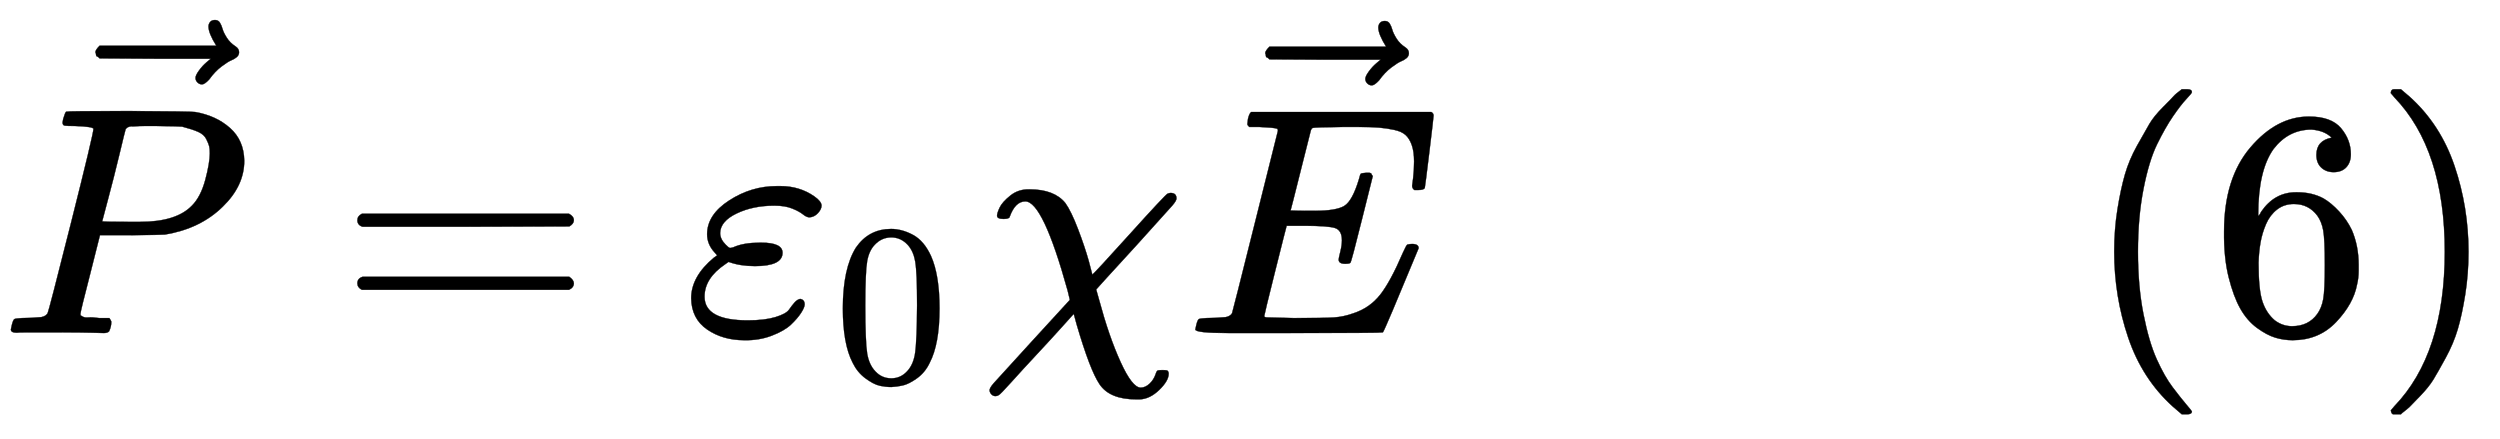
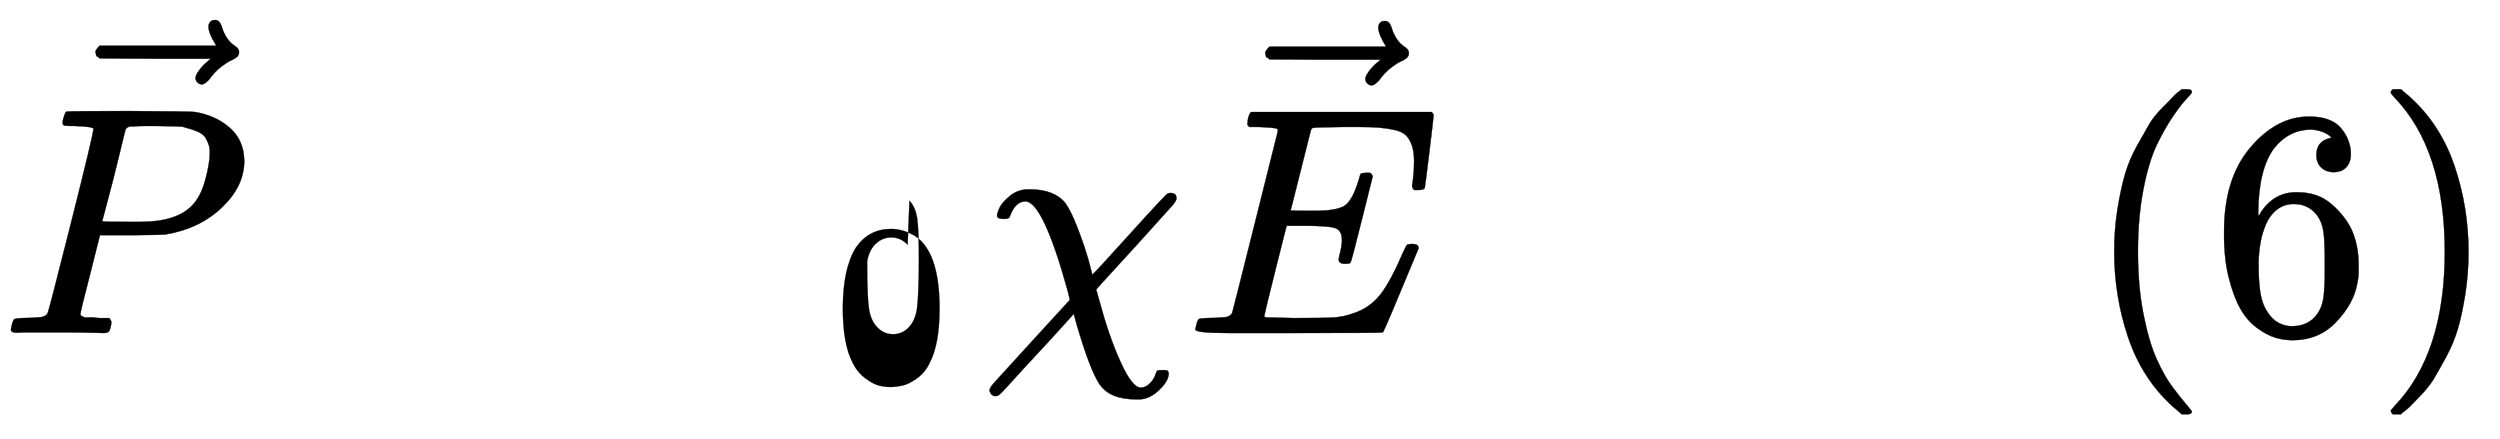
<svg xmlns="http://www.w3.org/2000/svg" xmlns:xlink="http://www.w3.org/1999/xlink" style="vertical-align:-.755ex" width="17.862ex" height="3.134ex" viewBox="0 -1024.6 7690.4 1349.5">
  <defs>
    <path id="a" stroke-width="1" d="M287 628q0 7-57 9-24 0-31 1t-7 10q0 1 2 11 6 20 9 22t194 2q190-1 203-3 64-11 107-49t44-101q0-77-66-141-69-68-178-86-7-1-105-2h-95l-30-119Q247 66 247 59q0-4 1-5t7-4 17-2 33-2h31q6-9 6-11 0-16-7-30-5-5-16-5-3 0-37 1T182 2H87Q54 2 51 1 33 1 33 11q0 2 3 14 4 16 8 18t23 3q27 0 60 3 14 3 19 12 3 4 72 278t69 289zm358-74q0 13-2 21t-9 22-25 22-49 16q-7 1-80 2h-35q-18 0-29-1t-12 0q-13-1-18-9-2-6-19-77t-35-138-18-68q0-2 81-2h35q112 0 160 50 27 27 41 79t14 83z" />
    <path id="b" stroke-width="1" d="M-123 694q0 8 5 14t15 6q10 0 15-8t8-19 13-27 27-27q11-7 11-18 0-9-7-15t-17-10-30-19-38-40q-14-15-22-15t-14 6-6 14 11 23 23 25 13 11h-171l-171 1-3 3q-2 2-5 3t-3 5-2 8q0 7 13 20h359q-24 38-24 59z" />
-     <path id="c" stroke-width="1" d="M56 347q0 13 14 20h637q15-8 15-20 0-11-14-19l-318-1H72q-16 5-16 20zm0-194q0 15 16 20h636q14-10 14-20 0-13-15-20H70q-14 7-14 20z" />
-     <path id="d" stroke-width="1" d="M190-22q-66 0-114 33t-49 96q0 67 70 125l10 7-8 9q-23 25-23 56 0 60 68 104t146 44h12q58 0 103-31 23-16 23-29 0-11-11-23t-26-13q-9 0-20 9t-33 18-55 9q-66 0-116-24t-51-60q0-19 17-36 9-9 12-10t12 2q31 14 81 14h5q65 0 65-31 0-41-85-41-46 0-81 13l-10-7q-64-43-64-100 0-73 133-73 52 0 85 10t42 23 17 22 17 11q14-2 14-17 0-9-11-26t-31-36-59-34-85-14z" />
-     <path id="e" stroke-width="1" d="M96 585q56 81 153 81 48 0 96-26t78-92q37-83 37-228 0-155-43-237-20-42-55-67t-61-31-51-7q-26 0-52 6t-61 32-55 67q-43 82-43 237 0 174 57 265zm225 12q-30 32-71 32-42 0-72-32-25-26-33-72t-8-192q0-158 8-208t36-79q28-30 69-30 40 0 68 30 29 30 36 84t8 203q0 145-8 191t-33 73z" />
+     <path id="e" stroke-width="1" d="M96 585q56 81 153 81 48 0 96-26t78-92q37-83 37-228 0-155-43-237-20-42-55-67t-61-31-51-7q-26 0-52 6t-61 32-55 67q-43 82-43 237 0 174 57 265zm225 12q-30 32-71 32-42 0-72-32-25-26-33-72q0-158 8-208t36-79q28-30 69-30 40 0 68 30 29 30 36 84t8 203q0 145-8 191t-33 73z" />
    <path id="f" stroke-width="1" d="M576-125q0-22-29-50t-60-29h-11q-82 0-113 47-29 43-70 183l-9 33q-1-1-36-40t-78-85-78-85-39-40q-4-3-10-3-7 0-12 5t-6 12 13 23T151-30l121 132-7 29q-76 274-130 274-31 0-48-47-1-7-19-7-20 0-20 10 0 8 8 25t33 37 59 19q76 0 110-42 18-25 39-80t33-98l11-42q3 0 114 123t118 126q6 2 9 2 18 0 18-17 0-7-13-22T477 270Q356 138 353 134l9-32q30-112 66-191t62-79q14 0 27 12t19 30q3 10 7 11t14 1 14-1q5-3 5-10z" />
    <path id="g" stroke-width="1" d="M492 213q-20 0-20 13 0 4 5 24t5 35q0 31-21 38t-97 7h-52q-1-2-35-138T243 52q0-4 11-4t80-2q94 0 124 2t60 13q49 16 81 56t71 131q10 22 13 24 7 2 15 2 20 0 20-13Q613 7 608 2q-3-2-286-2H133Q31 0 31 11q0 2 3 14 4 16 8 18t23 3q27 0 60 3 14 3 19 12 2 5 71 281t70 280q0 7-4 7-8 3-53 5h-31q-6 6-6 8t2 17q4 17 10 21h554q7-4 7-11 0-5-13-112t-14-110q-2-7-20-7h-12q-7 5-7 13l3 23q3 24 3 52 0 30-7 50t-19 31-35 16-47 7-64 2h-47q-88-1-93-3-4-2-6-9-1-3-31-123t-31-122q23-1 48-1h26q66 0 91 15t45 81q4 16 6 18t17 3h8q3 0 5-1t2-1 2-4 3-4l-33-132q-33-133-36-135-3-3-16-3z" />
    <path id="h" stroke-width="1" d="M94 250q0 69 10 131t23 107 37 88 38 67 42 52 33 34 25 21h17q14 0 14-9 0-3-17-21t-41-53-49-86-42-138-17-193 17-192 41-139 49-86 42-53 17-21q0-9-15-9h-16l-28 24q-94 85-137 212T94 250z" />
    <path id="i" stroke-width="1" d="M42 313q0 163 81 258t180 95q69 0 99-36t30-80q0-25-14-40t-39-15q-23 0-38 14t-15 39q0 44 47 53-22 22-62 25-71 0-117-60-47-66-47-202l1-4q5 6 8 13 41 60 107 60h4q46 0 81-19 24-14 48-40t39-57q21-49 21-107v-18q0-23-5-43-11-59-64-115T253-22q-28 0-54 8t-56 30-51 59-36 97-14 141zm215 84q-30 0-52-17t-34-45-17-57-6-62q0-83 12-119t38-58q24-18 53-18 51 0 78 38 13 18 18 45t5 105q0 80-5 107t-18 45q-27 36-72 36z" />
    <path id="j" stroke-width="1" d="M60 749l4 1h22l28-24q94-85 137-212t43-264q0-68-10-131T261 12t-37-88-38-67-41-51-32-33-23-19l-4-4H63q-3 0-5 3t-3 9q1 1 11 13Q221-64 221 250T66 725q-10 12-11 13 0 8 5 11z" />
  </defs>
  <g fill="currentColor" stroke="currentColor" stroke-width="0" transform="scale(1 -1)">
    <use xlink:href="#a" />
    <use x="764" y="249" xlink:href="#b" />
    <use x="1043" xlink:href="#c" />
    <g transform="translate(2099)">
      <use xlink:href="#d" />
      <use x="659" y="-213" transform="scale(.707)" xlink:href="#e" />
    </g>
    <use x="3019" xlink:href="#f" />
    <g transform="translate(3646)">
      <use xlink:href="#g" />
      <use x="717" y="246" xlink:href="#b" />
    </g>
    <use x="6410" xlink:href="#h" />
    <use x="6800" xlink:href="#i" />
    <use x="7300" xlink:href="#j" />
  </g>
</svg>